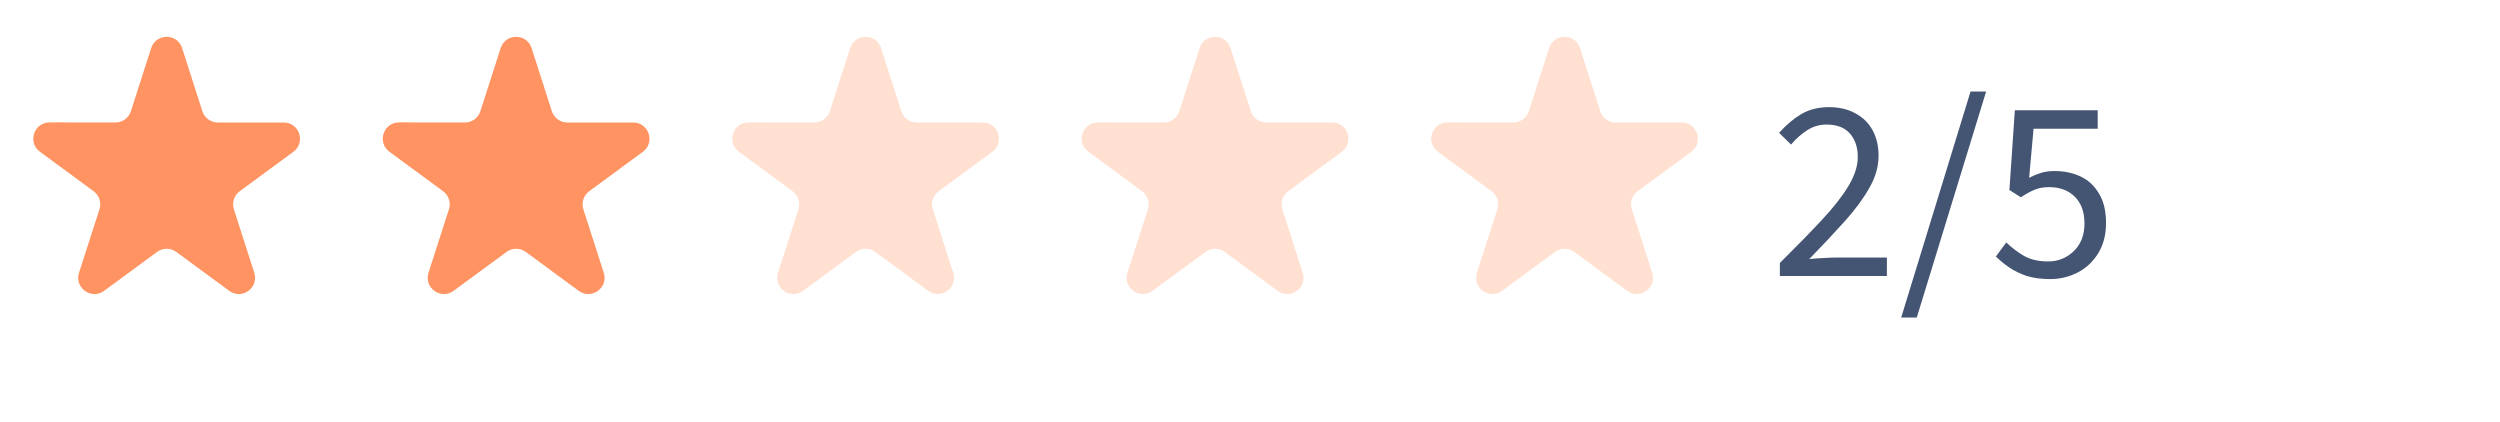
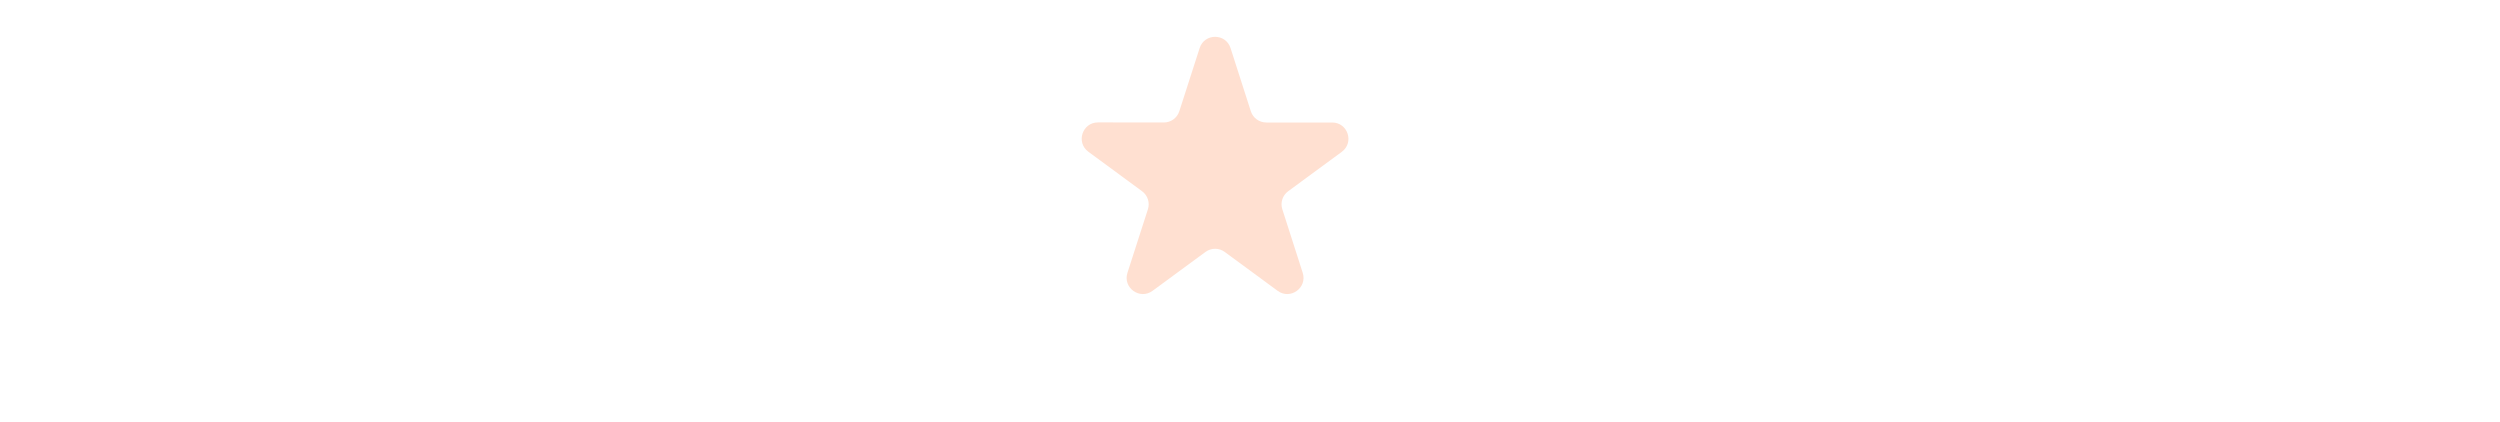
<svg xmlns="http://www.w3.org/2000/svg" width="154" height="26" viewBox="0 0 154 26" fill="none">
-   <path d="M109.64 17V16.2C110.653 15.197 111.517 14.312 112.232 13.544C112.957 12.765 113.507 12.061 113.88 11.432C114.253 10.803 114.44 10.216 114.44 9.672C114.44 9.085 114.28 8.605 113.96 8.232C113.64 7.859 113.155 7.672 112.504 7.672C112.077 7.672 111.683 7.789 111.32 8.024C110.957 8.259 110.627 8.552 110.328 8.904L109.592 8.184C110.019 7.704 110.472 7.32 110.952 7.032C111.443 6.744 112.013 6.6 112.664 6.6C113.293 6.6 113.837 6.728 114.296 6.984C114.755 7.229 115.107 7.576 115.352 8.024C115.597 8.472 115.72 8.995 115.72 9.592C115.72 10.253 115.533 10.909 115.16 11.56C114.797 12.211 114.296 12.893 113.656 13.608C113.016 14.323 112.28 15.107 111.448 15.96C111.725 15.928 112.013 15.907 112.312 15.896C112.611 15.875 112.893 15.864 113.16 15.864H116.232V17H109.64ZM117.113 19.56L121.385 5.64H122.345L118.073 19.56H117.113ZM126.291 17.192C125.747 17.192 125.267 17.128 124.851 17C124.435 16.861 124.072 16.685 123.763 16.472C123.454 16.259 123.182 16.035 122.947 15.8L123.587 14.936C123.896 15.235 124.254 15.507 124.659 15.752C125.064 15.987 125.566 16.104 126.163 16.104C126.579 16.104 126.952 16.008 127.283 15.816C127.624 15.624 127.896 15.357 128.099 15.016C128.302 14.664 128.403 14.248 128.403 13.768C128.403 13.064 128.206 12.515 127.811 12.12C127.416 11.725 126.888 11.528 126.227 11.528C125.886 11.528 125.587 11.581 125.331 11.688C125.075 11.795 124.792 11.949 124.483 12.152L123.779 11.704L124.115 6.792H129.219V7.928H125.267L124.995 10.952C125.24 10.824 125.486 10.723 125.731 10.648C125.976 10.573 126.254 10.536 126.563 10.536C127.15 10.536 127.683 10.648 128.163 10.872C128.643 11.096 129.022 11.448 129.299 11.928C129.587 12.397 129.731 13 129.731 13.736C129.731 14.472 129.566 15.101 129.235 15.624C128.915 16.136 128.494 16.525 127.971 16.792C127.448 17.059 126.888 17.192 126.291 17.192Z" fill="#445473" />
-   <path d="M18.071 9.352C18.85 8.78 18.445 7.546 17.479 7.546H13.418C12.984 7.546 12.599 7.265 12.466 6.851L11.218 2.963C10.921 2.037 9.612 2.037 9.314 2.962L8.062 6.852C7.929 7.265 7.544 7.546 7.11 7.545L3.053 7.541C2.087 7.54 1.681 8.774 2.459 9.347L5.768 11.78C6.115 12.035 6.259 12.483 6.127 12.892L4.867 16.803C4.57 17.726 5.629 18.49 6.411 17.916L9.676 15.519C10.028 15.26 10.508 15.26 10.86 15.519L14.12 17.915C14.901 18.49 15.96 17.727 15.664 16.804L14.407 12.892C14.276 12.482 14.421 12.035 14.767 11.78L18.071 9.352Z" fill="#FF9361" />
-   <path d="M39.599 9.352C40.377 8.78 39.973 7.546 39.007 7.546H34.946C34.512 7.546 34.127 7.265 33.994 6.851L32.746 2.963C32.449 2.037 31.14 2.037 30.842 2.962L29.59 6.852C29.457 7.265 29.072 7.546 28.637 7.545L24.581 7.541C23.614 7.54 23.209 8.774 23.987 9.347L27.296 11.78C27.642 12.035 27.787 12.483 27.655 12.892L26.395 16.803C26.098 17.726 27.157 18.49 27.939 17.916L31.203 15.519C31.556 15.26 32.035 15.26 32.388 15.519L35.647 17.915C36.429 18.49 37.488 17.727 37.192 16.804L35.935 12.892C35.804 12.482 35.949 12.035 36.295 11.78L39.599 9.352Z" fill="#FF9361" />
-   <path d="M61.127 9.352C61.905 8.78 61.501 7.546 60.535 7.546H56.474C56.039 7.546 55.655 7.265 55.522 6.851L54.274 2.963C53.977 2.037 52.668 2.037 52.37 2.962L51.118 6.852C50.985 7.265 50.6 7.546 50.165 7.545L46.108 7.541C45.142 7.54 44.737 8.774 45.515 9.347L48.824 11.78C49.17 12.035 49.315 12.483 49.183 12.892L47.923 16.803C47.626 17.726 48.685 18.49 49.467 17.916L52.731 15.519C53.084 15.26 53.563 15.26 53.915 15.519L57.175 17.915C57.957 18.49 59.016 17.727 58.719 16.804L57.463 12.892C57.331 12.482 57.476 12.035 57.823 11.78L61.127 9.352Z" fill="#FFE0D1" />
  <path d="M82.655 9.352C83.433 8.78 83.028 7.546 82.062 7.546H78.002C77.567 7.546 77.183 7.265 77.05 6.851L75.802 2.963C75.505 2.037 74.196 2.037 73.898 2.962L72.646 6.852C72.513 7.265 72.128 7.546 71.693 7.545L67.636 7.541C66.67 7.54 66.264 8.774 67.043 9.347L70.352 11.78C70.698 12.035 70.843 12.483 70.711 12.892L69.451 16.803C69.153 17.726 70.213 18.49 70.995 17.916L74.259 15.519C74.611 15.26 75.091 15.26 75.443 15.519L78.703 17.915C79.484 18.49 80.544 17.727 80.247 16.804L78.991 12.892C78.859 12.482 79.004 12.035 79.351 11.78L82.655 9.352Z" fill="#FFE0D1" />
-   <path d="M104.183 9.352C104.961 8.78 104.556 7.546 103.59 7.546H99.53C99.095 7.546 98.71 7.265 98.578 6.851L97.33 2.963C97.033 2.037 95.724 2.037 95.426 2.962L94.174 6.852C94.041 7.265 93.655 7.546 93.221 7.545L89.164 7.541C88.198 7.54 87.792 8.774 88.571 9.347L91.879 11.78C92.226 12.035 92.371 12.483 92.239 12.892L90.979 16.803C90.681 17.726 91.74 18.49 92.522 17.916L95.787 15.519C96.139 15.26 96.619 15.26 96.971 15.519L100.231 17.915C101.012 18.49 102.072 17.727 101.775 16.804L100.519 12.892C100.387 12.482 100.532 12.035 100.878 11.78L104.183 9.352Z" fill="#FFE0D1" />
</svg>